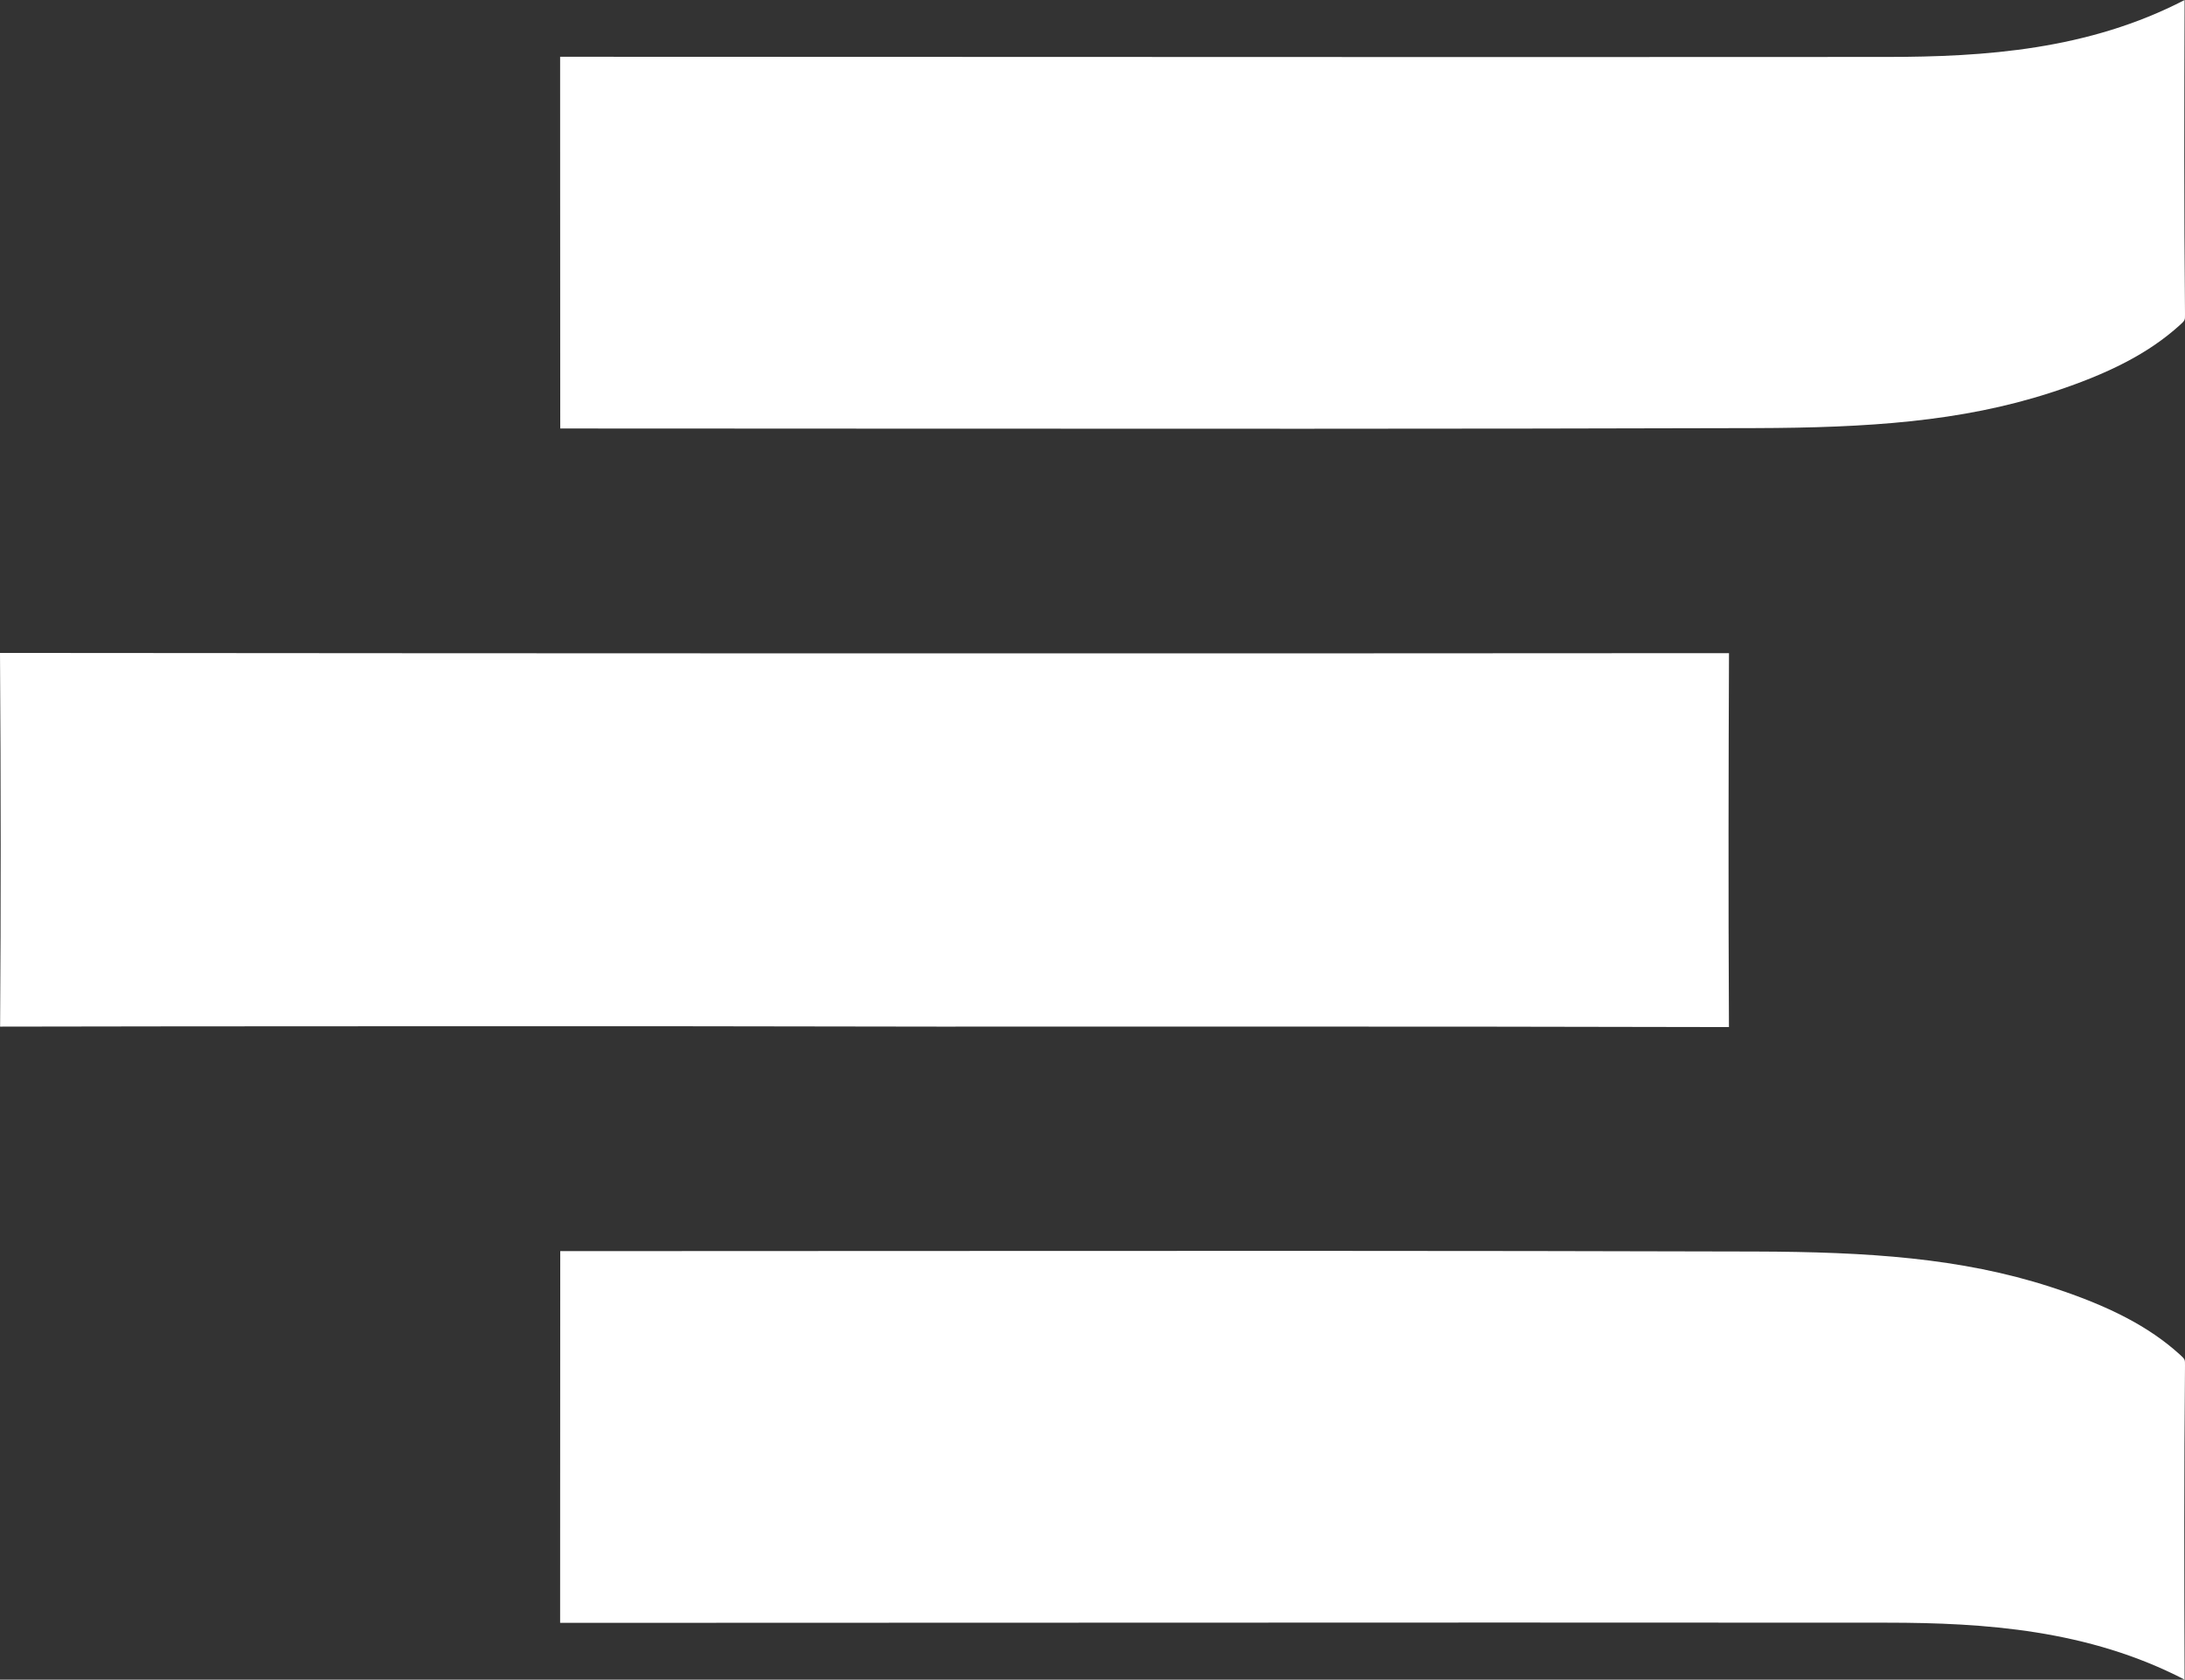
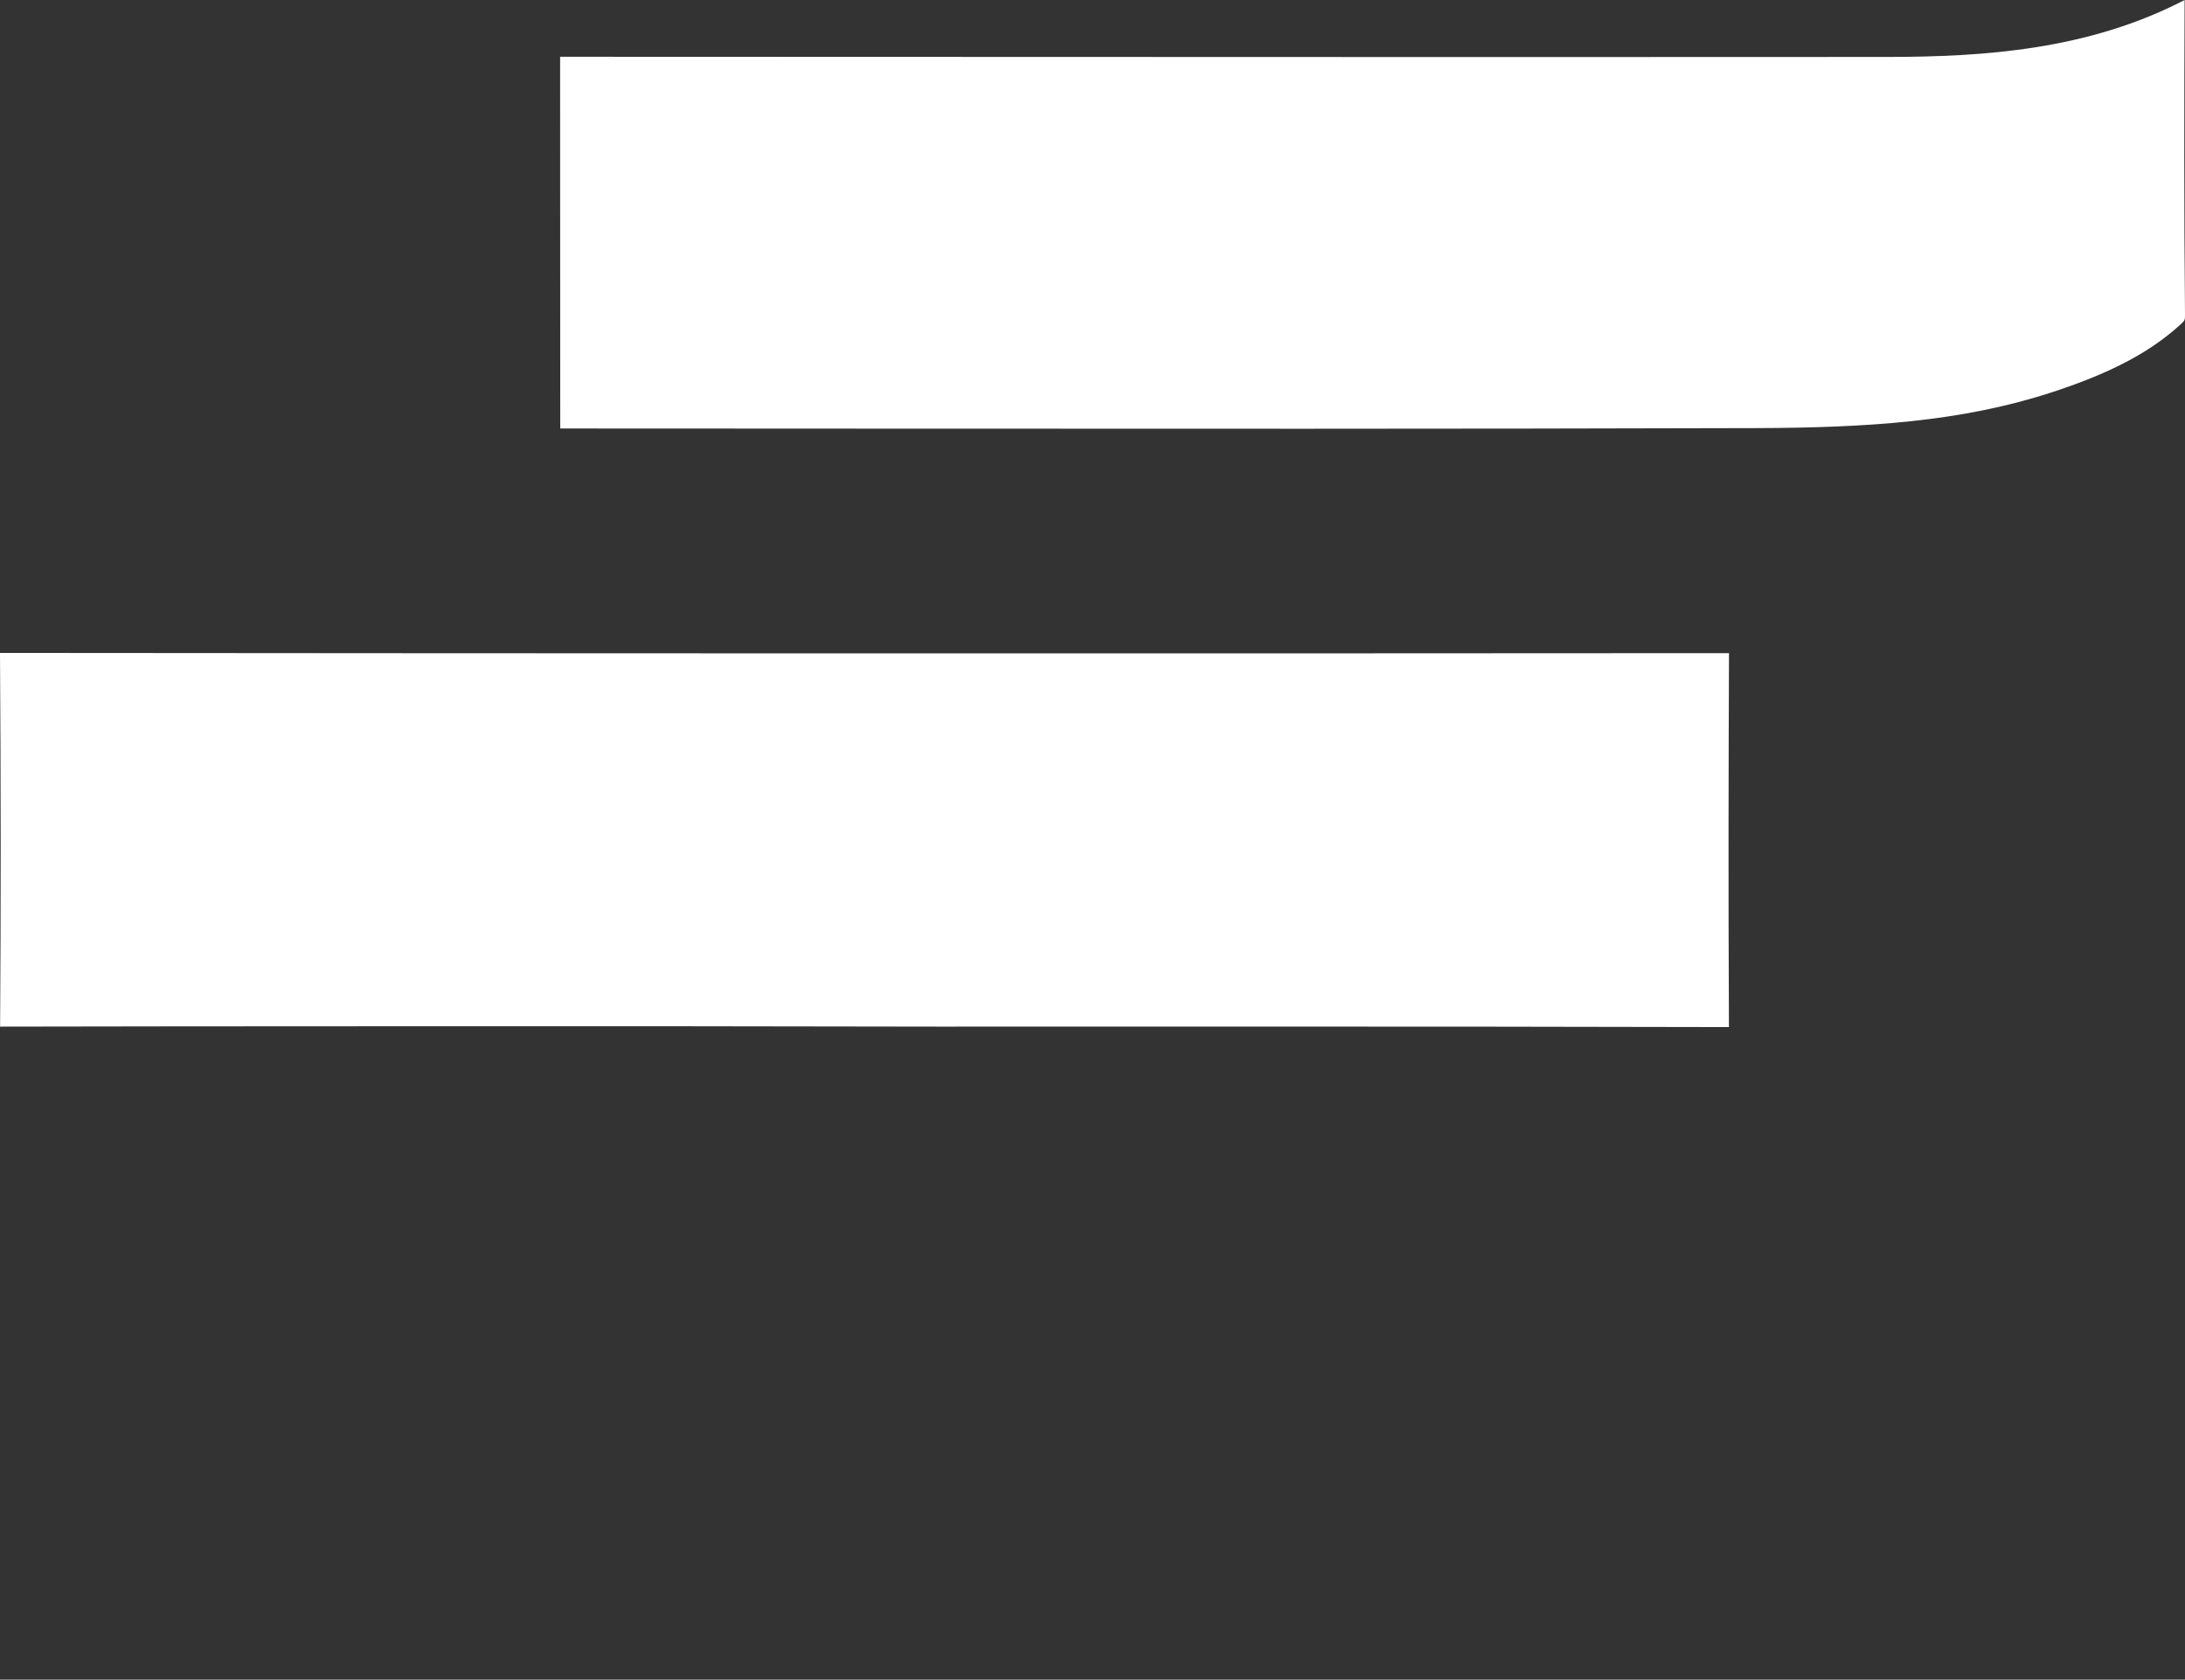
<svg xmlns="http://www.w3.org/2000/svg" id="Layer_1" data-name="Layer 1" viewBox="0 0 5238.14 4026.19">
  <rect x="0" y="0" width="5238.14" height="4026.19" fill="#333333" stroke="none" />
  <defs>
    <style>      .cls-1 {        fill: #fff;      }    </style>
  </defs>
  <path class="cls-1" d="M0,1565.1c2.1,316.44,2.16,611.2.24,895.79,541.04-1.08,1082.14-.84,1623.3-.9l627.12.9,279.44-.06c154.39-.06,308.83-.06,463.22-.06,383.84,0,767.62.18,1151.52,1.2-1.68-321.4-.96-636.22.12-896.33-1382.53,1.02-2763.87.66-4144.97-.54Z" />
-   <path class="cls-1" d="M2052.58,2998.76l-709.5.3c-.18,190-.18,380.01-.24,570.01l-.06,321.04,681.12-.24c524.46-.24,1049.04-.48,1573.5-.48,308.65,0,617.19.12,925.84.3,234.84.12,483.51,17,713.93,136.49-.78-246.87-1.5-501.83.96-753.2.12-14.43.12-14.73-12.99-26.58-73.21-66.21-168.75-116.07-309.73-161.69-213.95-69.26-437.6-83.93-707.58-84.71-718.35-2.1-1436.77-1.62-2155.24-1.26Z" />
  <path class="cls-1" d="M2052.58,1027.43l-709.5-.3c-.18-190-.18-380.01-.24-570.01l-.06-321.04,681.12.24c524.46.24,1049.04.48,1573.5.48,308.65,0,617.19-.12,925.84-.3,234.84-.12,483.51-17,713.93-136.49-.78,246.87-1.5,501.83.96,753.2.12,14.43.12,14.73-12.99,26.58-73.21,66.21-168.75,116.07-309.73,161.69-213.95,69.26-437.6,83.93-707.58,84.71-718.35,2.1-1436.77,1.62-2155.24,1.26Z" />
</svg>